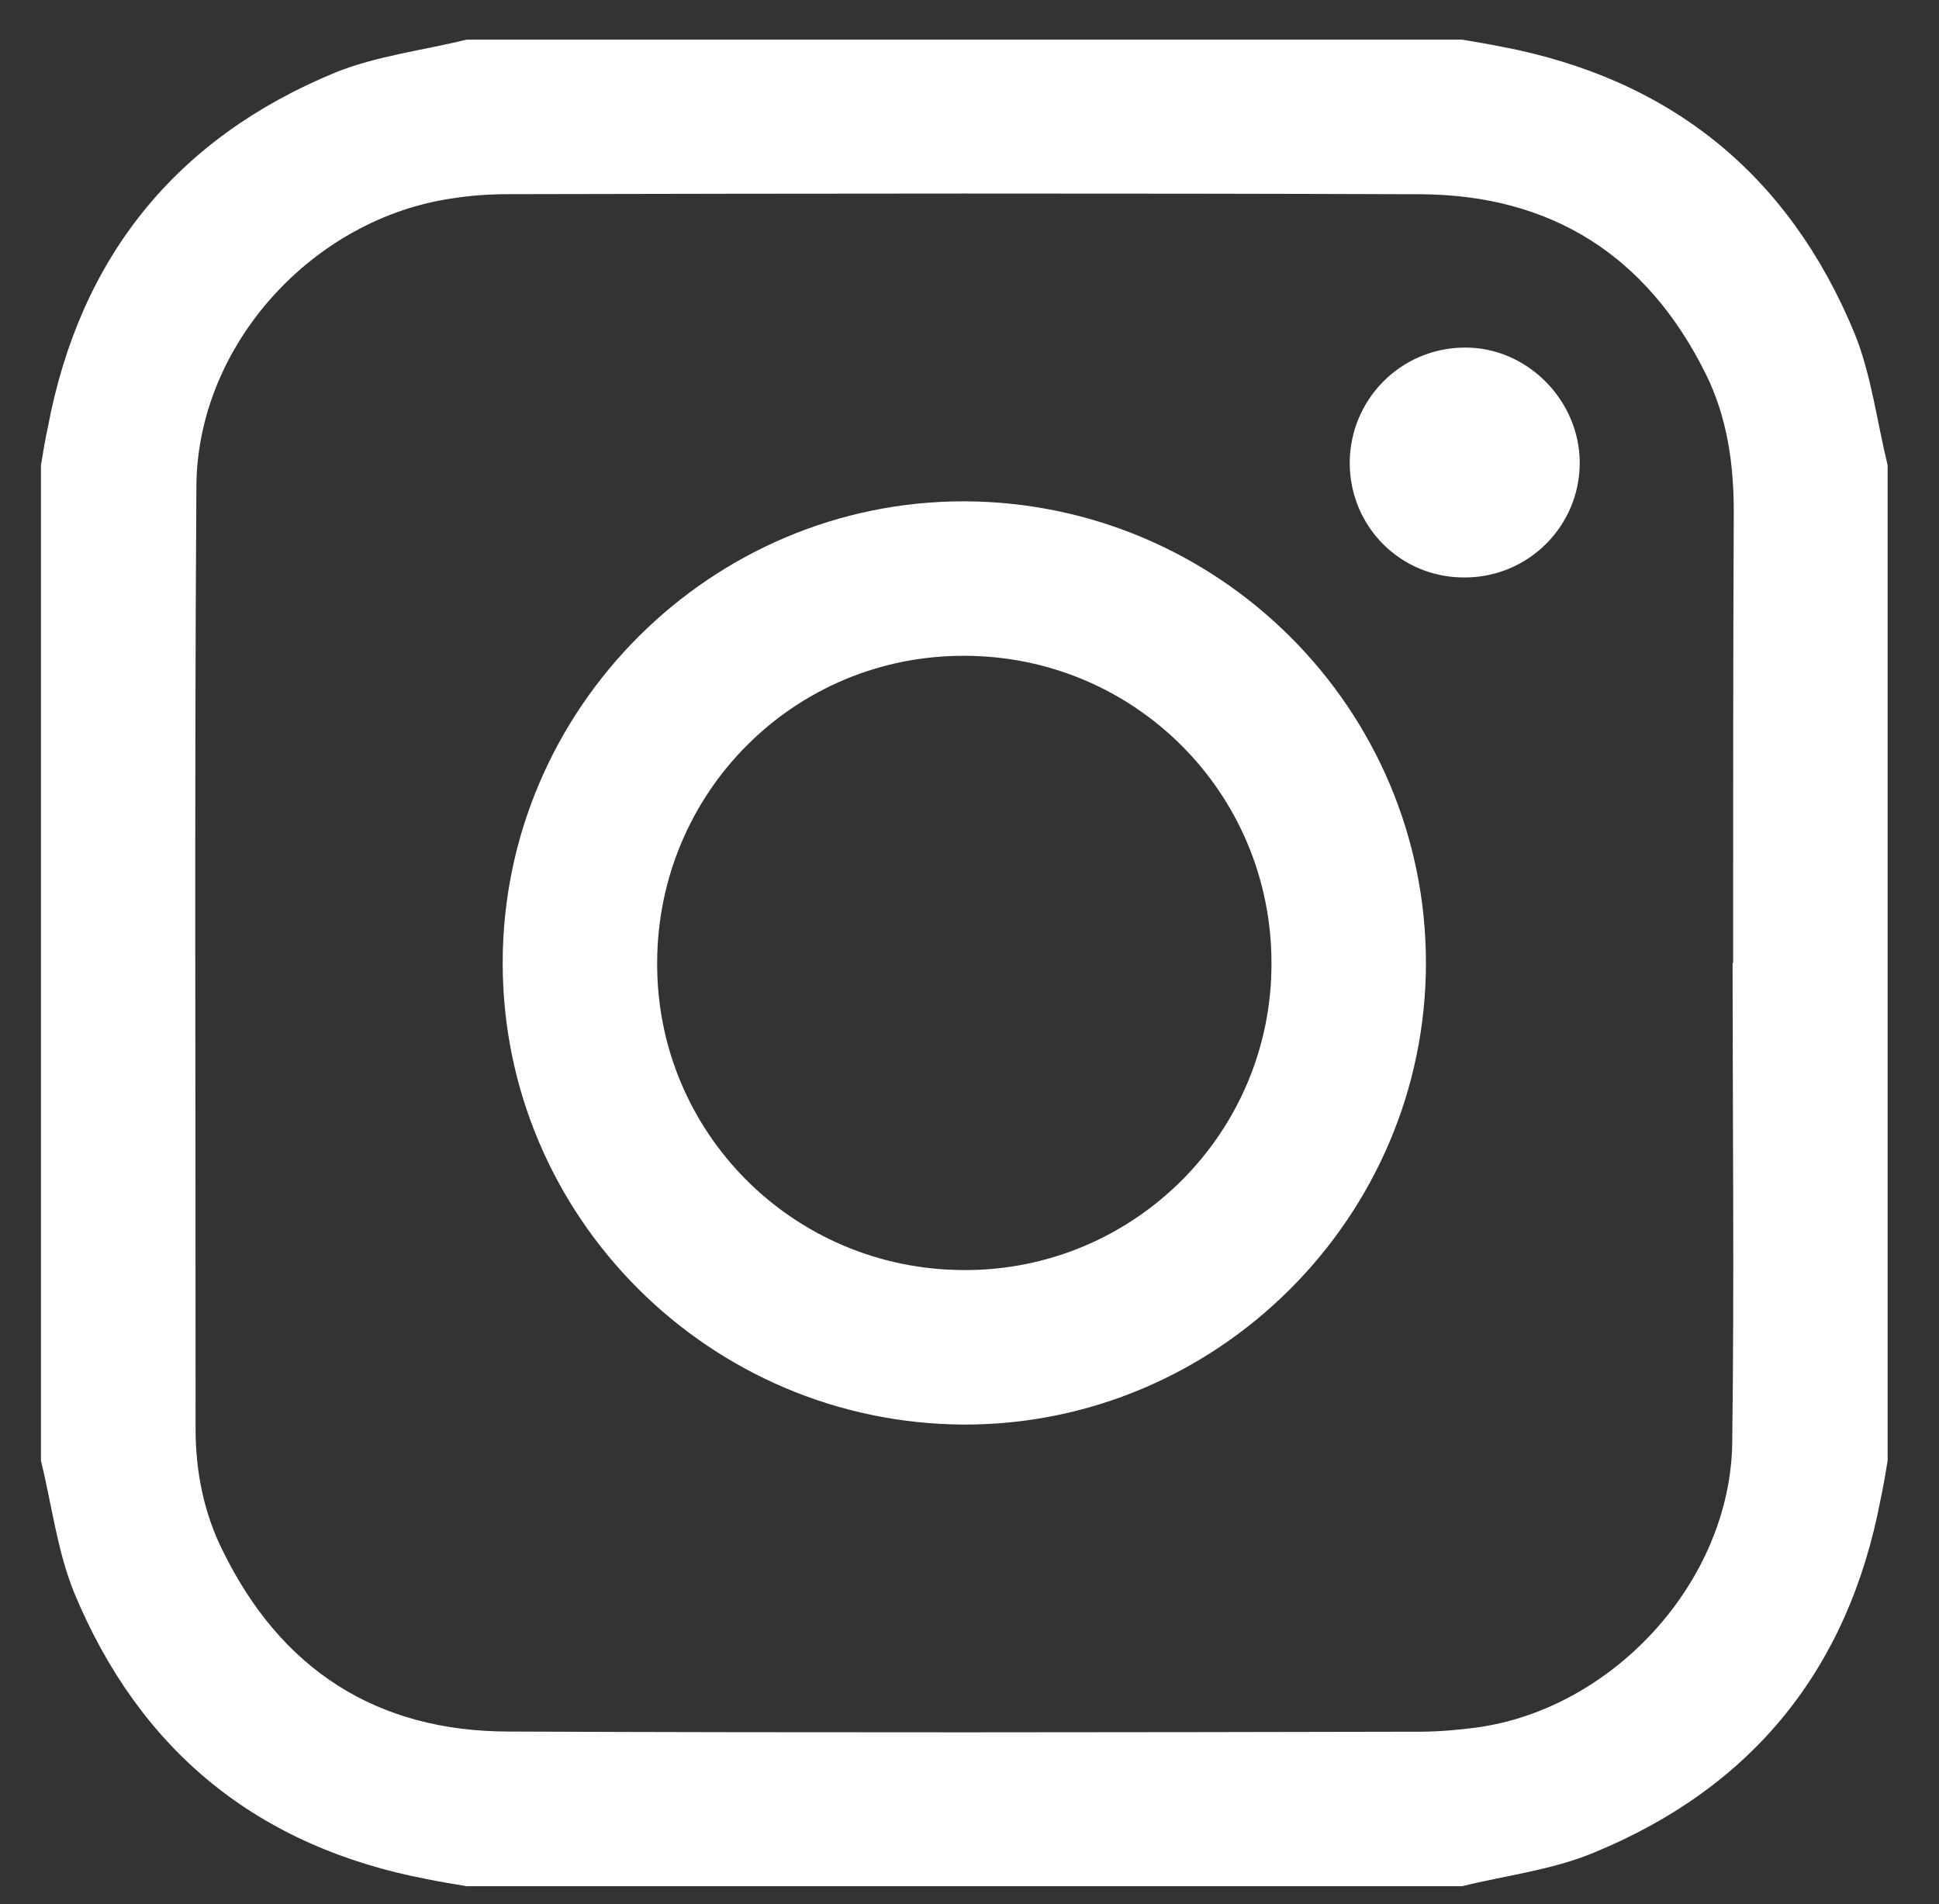
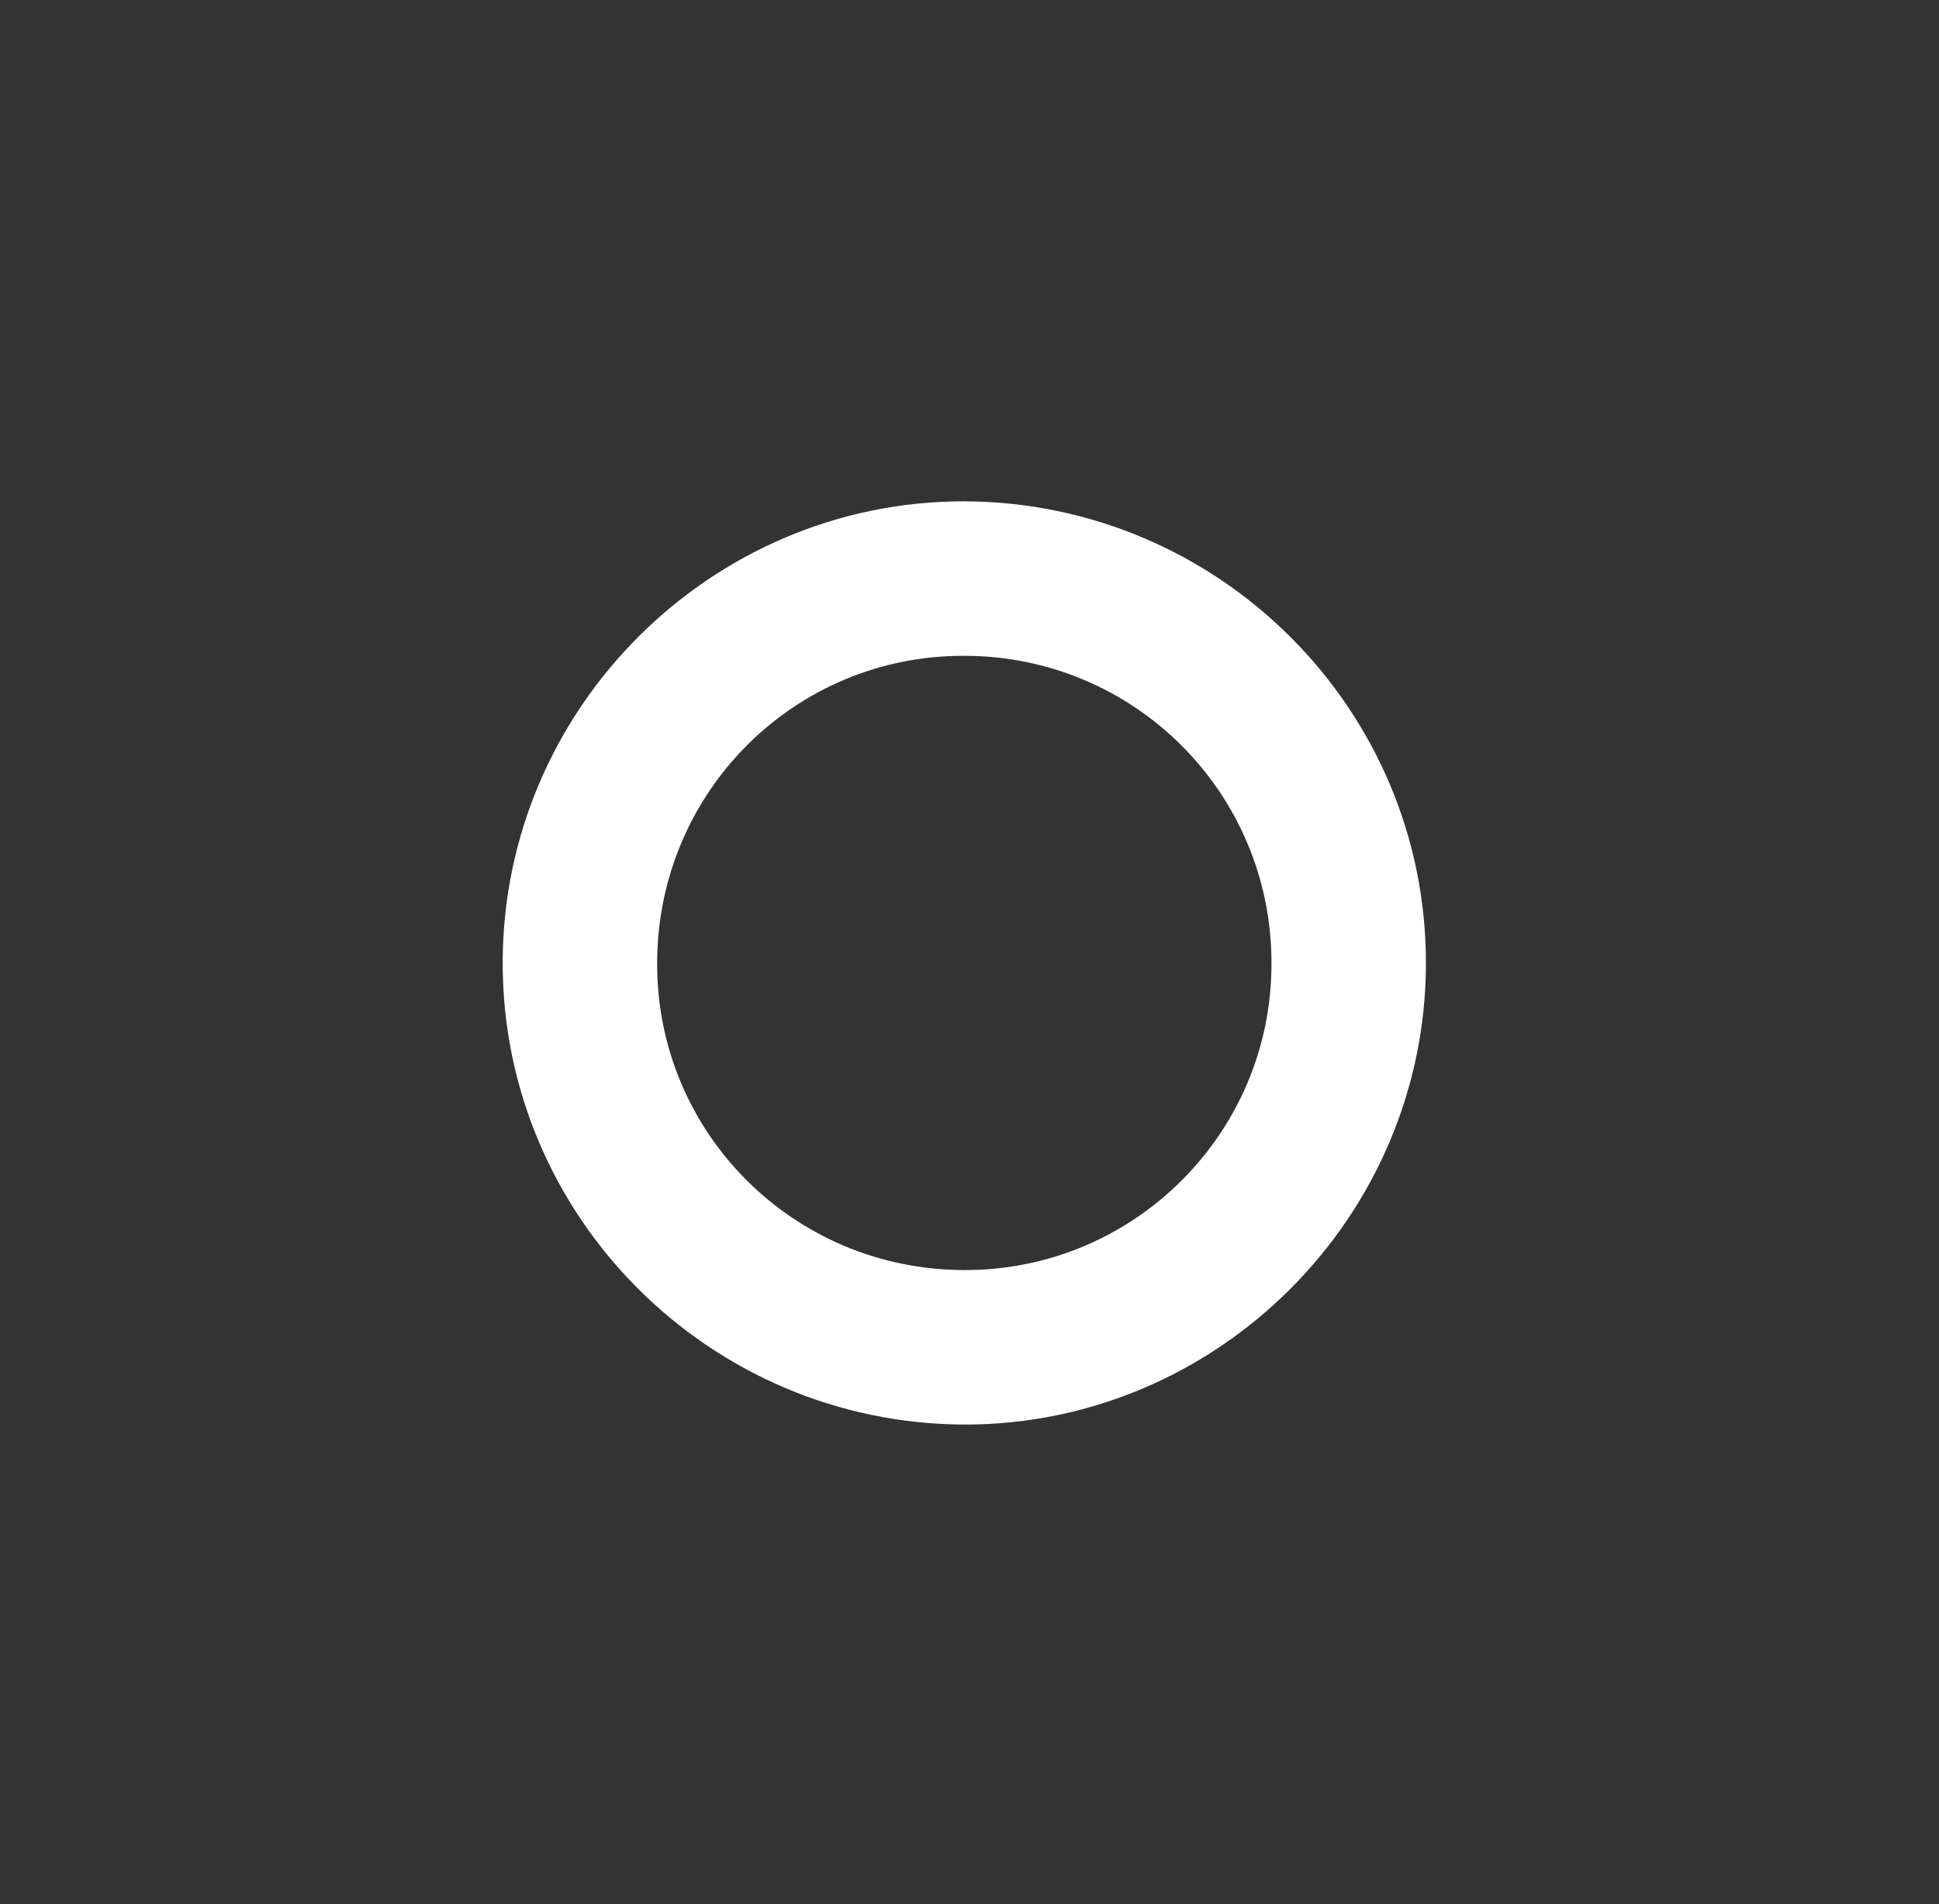
<svg xmlns="http://www.w3.org/2000/svg" version="1.1" id="Layer_1" x="0px" y="0px" width="84px" height="82.5px" viewBox="0 0 84 82.5" enable-background="new 0 0 84 82.5" xml:space="preserve">
  <rect x="0" y="0" width="84" height="82.5" fill="#333333" stroke="none" />
  <g>
-     <path fill-rule="evenodd" clip-rule="evenodd" fill="#FFFFFF" d="M-408.176-70.338c0-20.105,0-40.209,0-60.313   c0.072-0.242,0.189-0.481,0.209-0.728c0.313-4.203,3.535-7.879,7.676-8.734c0.652-0.137,1.305-0.254,1.958-0.381   c20.104,0,40.208,0,60.313,0c0.243,0.072,0.48,0.189,0.73,0.209c4.203,0.313,7.875,3.535,8.734,7.676   c0.133,0.652,0.25,1.305,0.379,1.958c0,20.104,0,40.208,0,60.313c-0.074,0.243-0.191,0.48-0.207,0.73   c-0.313,4.203-3.539,7.875-7.68,8.734c-0.648,0.133-1.305,0.25-1.957,0.379c-5.051,0-10.105,0-15.156,0   c0.027-0.332,0.074-0.668,0.074-1.004c0.002-8.489,0.011-16.977-0.016-25.469c0-0.75,0.219-0.984,0.977-0.969   c1.898,0.05,3.797-0.008,5.701,0.031c0.643,0.016,0.968-0.188,1.205-0.797c1.445-3.68,2.93-7.344,4.395-11.017   c0.09-0.233,0.152-0.483,0.265-0.851c-0.425,0-0.729,0-1.034,0c-3.563,0-7.133-0.004-10.701,0c-0.408,0-0.791,0.023-0.791-0.576   c0.008-3.02-0.047-6.042,0.031-9.059c0.047-1.918,0.57-2.434,2.492-2.574c1.844-0.133,3.695-0.102,5.539-0.137   c0.617-0.012,1.234-0.004,1.891-0.004c0-4.257,0-8.406,0-12.652c-0.356,0-0.663,0-0.969,0c-3.07,0-6.141-0.012-9.217,0.008   c-0.721,0.004-1.455,0.056-2.174,0.148c-7.047,0.918-12.73,7.388-12.742,14.492c-0.008,3.099,0,6.199,0,9.297   c-0.001,1.053-0.006,1.057-1.092,1.057c-2.656,0-5.313-0.005-7.969,0c-0.297,0-0.598,0.023-0.867,0.039c0,4.258,0,8.406,0,12.609   c0.383,0,0.691,0,1,0c2.633,0,5.262,0,7.891,0c1.029,0.002,1.037,0.008,1.037,1.031c0,8.468-0.002,16.93,0,25.391   c0,0.336,0.047,0.672,0.074,1.004c-10.053,0-20.104,0-30.157,0c-0.242-0.074-0.481-0.191-0.728-0.207   c-4.203-0.313-7.879-3.539-8.734-7.68C-407.932-69.029-408.049-69.686-408.176-70.338z" />
+     <path fill-rule="evenodd" clip-rule="evenodd" fill="#FFFFFF" d="M-408.176-70.338c0-20.105,0-40.209,0-60.313   c0.072-0.242,0.189-0.481,0.209-0.728c0.313-4.203,3.535-7.879,7.676-8.734c0.652-0.137,1.305-0.254,1.958-0.381   c20.104,0,40.208,0,60.313,0c0.243,0.072,0.48,0.189,0.73,0.209c4.203,0.313,7.875,3.535,8.734,7.676   c0.133,0.652,0.25,1.305,0.379,1.958c0,20.104,0,40.208,0,60.313c-0.074,0.243-0.191,0.48-0.207,0.73   c-0.313,4.203-3.539,7.875-7.68,8.734c-0.648,0.133-1.305,0.25-1.957,0.379c-5.051,0-10.105,0-15.156,0   c0.027-0.332,0.074-0.668,0.074-1.004c0.002-8.489,0.011-16.977-0.016-25.469c1.898,0.05,3.797-0.008,5.701,0.031c0.643,0.016,0.968-0.188,1.205-0.797c1.445-3.68,2.93-7.344,4.395-11.017   c0.09-0.233,0.152-0.483,0.265-0.851c-0.425,0-0.729,0-1.034,0c-3.563,0-7.133-0.004-10.701,0c-0.408,0-0.791,0.023-0.791-0.576   c0.008-3.02-0.047-6.042,0.031-9.059c0.047-1.918,0.57-2.434,2.492-2.574c1.844-0.133,3.695-0.102,5.539-0.137   c0.617-0.012,1.234-0.004,1.891-0.004c0-4.257,0-8.406,0-12.652c-0.356,0-0.663,0-0.969,0c-3.07,0-6.141-0.012-9.217,0.008   c-0.721,0.004-1.455,0.056-2.174,0.148c-7.047,0.918-12.73,7.388-12.742,14.492c-0.008,3.099,0,6.199,0,9.297   c-0.001,1.053-0.006,1.057-1.092,1.057c-2.656,0-5.313-0.005-7.969,0c-0.297,0-0.598,0.023-0.867,0.039c0,4.258,0,8.406,0,12.609   c0.383,0,0.691,0,1,0c2.633,0,5.262,0,7.891,0c1.029,0.002,1.037,0.008,1.037,1.031c0,8.468-0.002,16.93,0,25.391   c0,0.336,0.047,0.672,0.074,1.004c-10.053,0-20.104,0-30.157,0c-0.242-0.074-0.481-0.191-0.728-0.207   c-4.203-0.313-7.879-3.539-8.734-7.68C-407.932-69.029-408.049-69.686-408.176-70.338z" />
  </g>
  <g>
-     <path fill-rule="evenodd" clip-rule="evenodd" fill="#FFFFFF" d="M81.775,20.155c0,14.375,0,28.75,0,43.124   c-0.092,0.555-0.182,1.113-0.303,1.666c-1.391,7.348-5.543,12.488-12.422,15.317c-1.797,0.751-3.813,0.987-5.712,1.455   c-14.375,0-28.751,0-43.126,0c-0.557-0.095-1.115-0.185-1.693-0.302c-7.344-1.393-12.464-5.547-15.313-12.432   c-0.727-1.793-0.965-3.805-1.432-5.705c0-14.374,0-28.749,0-43.124c0.092-0.558,0.182-1.112,0.303-1.665   C3.469,11.143,7.621,5.998,14.5,3.152c1.802-0.73,3.813-0.967,5.713-1.435c14.375,0,28.751,0,43.126,0   c0.556,0.095,1.114,0.185,1.692,0.302C72.375,3.412,77.5,7.564,80.344,14.447C81.07,16.244,81.309,18.256,81.775,20.155z    M75.059,41.719c0.008,0,0.02,0,0.023,0c0-6.502-0.004-13.023,0.027-19.527c0.003-2.092-0.285-4.121-1.215-5.996   c-2.535-5.107-6.676-7.77-12.418-7.781C48.336,8.369,35.191,8.383,22.031,8.412c-0.801,0-1.598,0.053-2.391,0.176   C13.57,9.444,8.559,14.92,8.508,21.043C8.418,34.674,8.48,48.287,8.473,61.898c0,1.855,0.355,3.643,1.18,5.293   c2.516,5.133,6.652,7.814,12.371,7.826c13.18,0.053,26.367,0.035,39.527,0.006c0.797-0.001,1.621-0.078,2.412-0.18   c5.939-0.811,11.002-6.348,11.08-12.346C75.133,55.568,75.059,48.652,75.059,41.719z" />
    <path fill-rule="evenodd" clip-rule="evenodd" fill="#FFFFFF" d="M61.773,41.717c0,11.018-9.043,20.029-20.023,20   c-11.016-0.053-19.973-9-19.973-19.998c0-11.023,9.036-20.029,20.023-20C52.816,21.768,61.773,30.715,61.773,41.717z    M41.785,28.412c-7.355-0.029-13.293,5.895-13.316,13.281c-0.043,7.346,5.875,13.295,13.25,13.33   c7.379,0.055,13.391-5.934,13.363-13.311C55.078,34.352,49.145,28.42,41.785,28.412z" />
-     <path fill-rule="evenodd" clip-rule="evenodd" fill="#FFFFFF" d="M63.481,25.018c-2.79,0.031-5.009-2.195-5.009-4.965   c0.008-2.738,2.195-4.965,4.941-4.994c2.715-0.047,5.027,2.273,5.023,5.002C68.43,22.789,66.218,25.004,63.481,25.018z" />
  </g>
</svg>